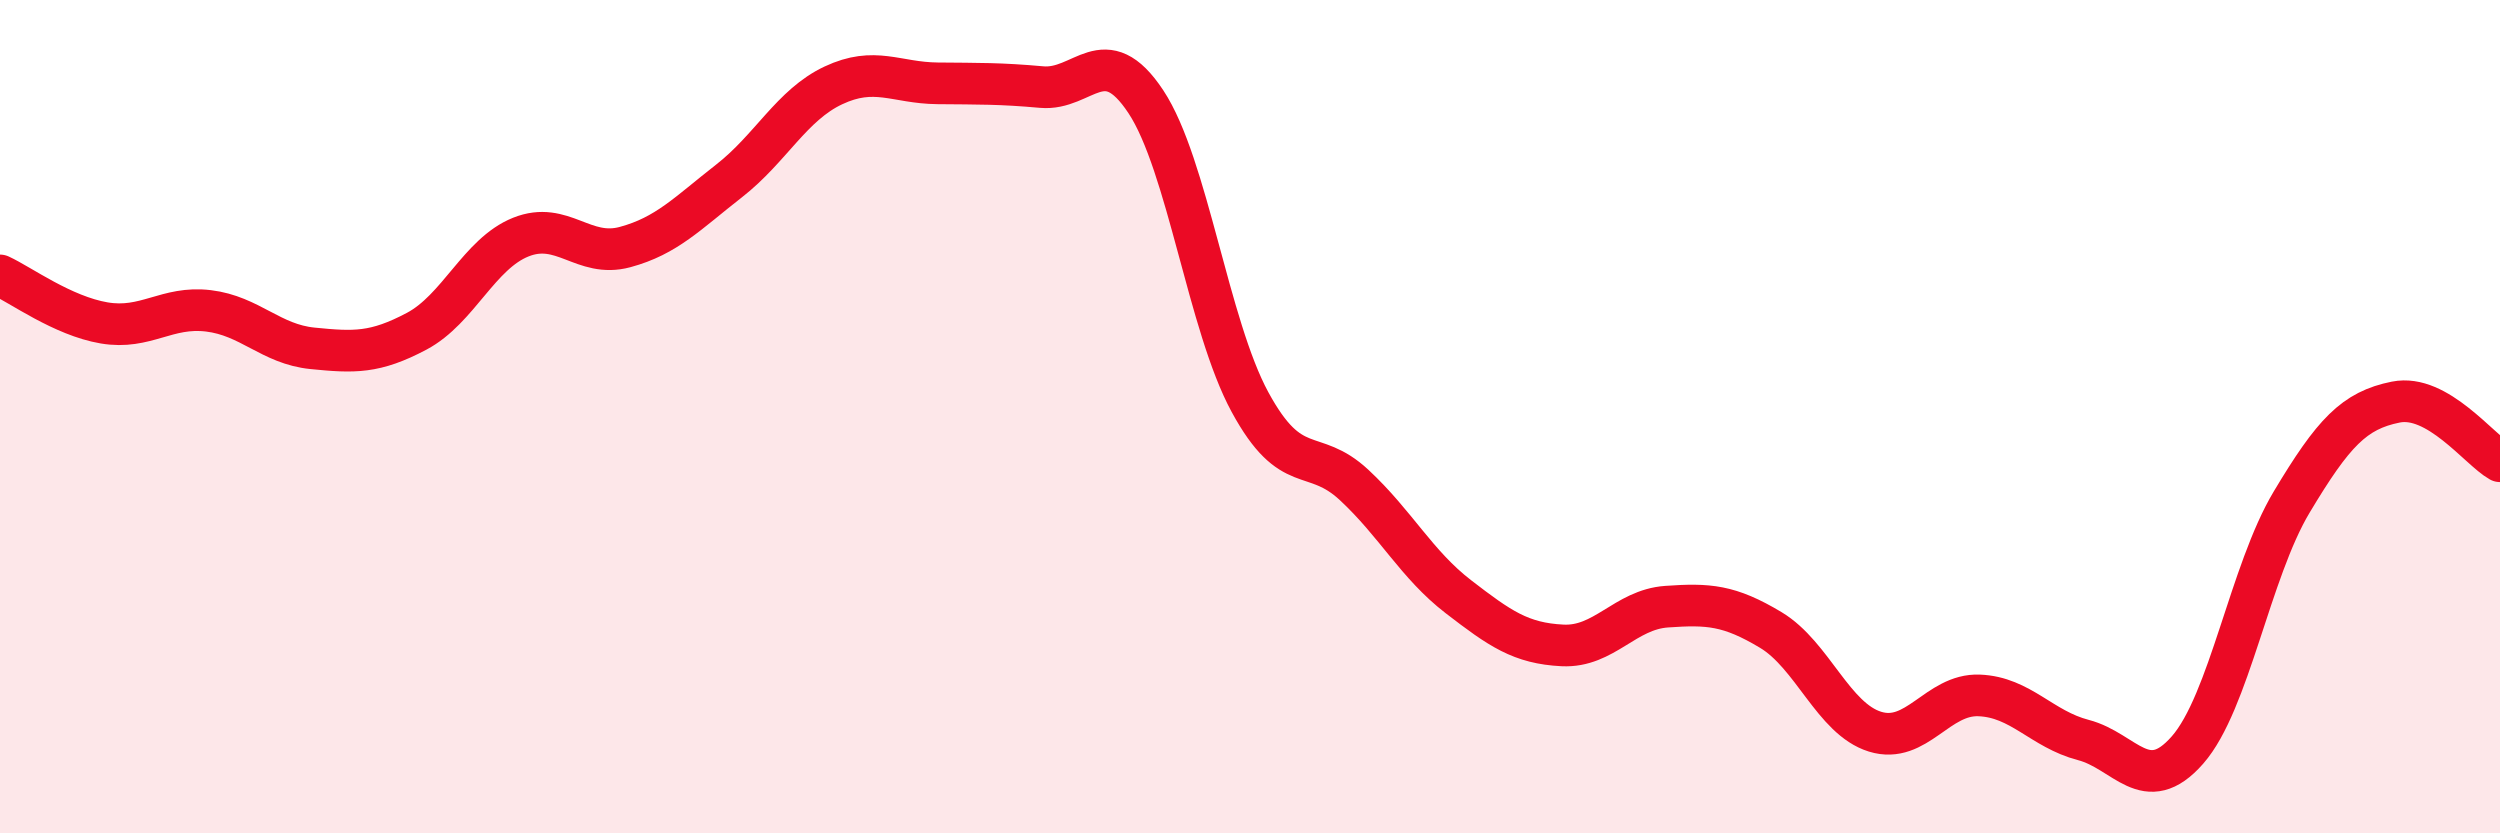
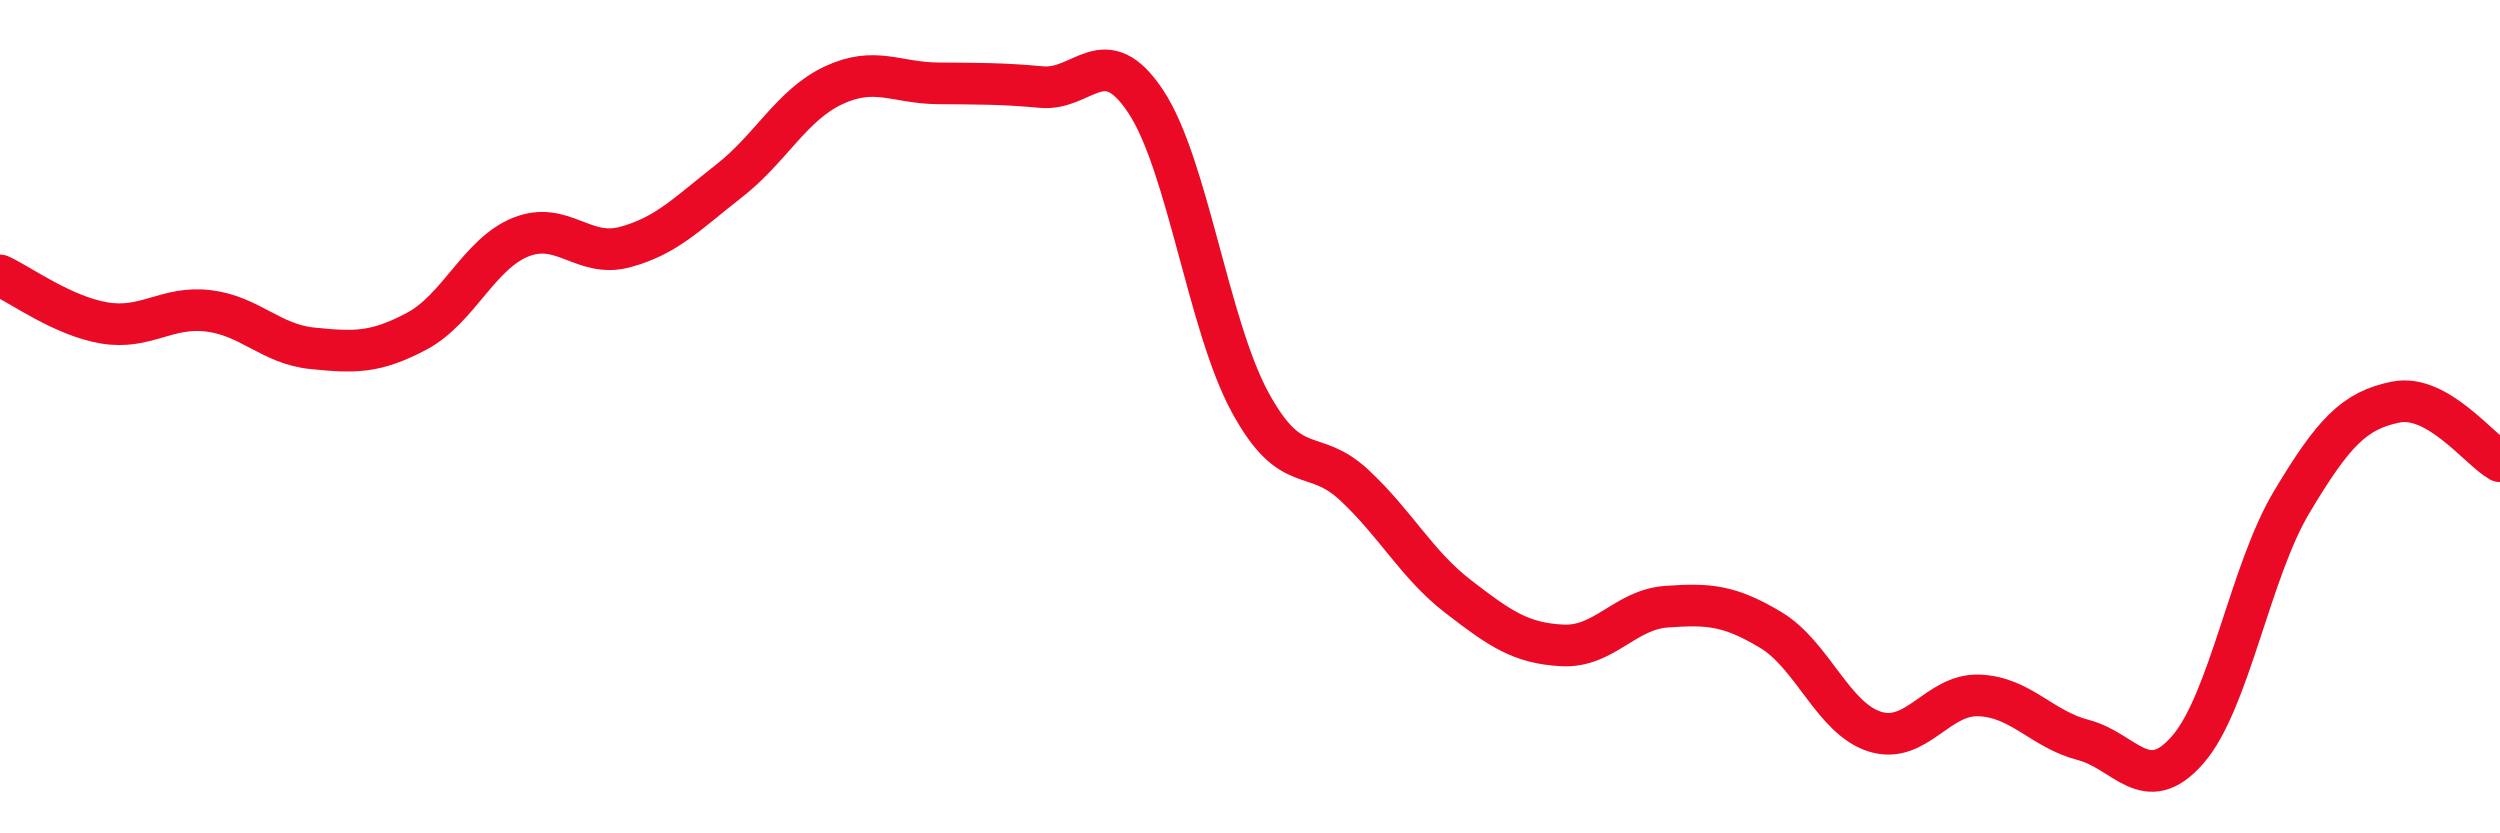
<svg xmlns="http://www.w3.org/2000/svg" width="60" height="20" viewBox="0 0 60 20">
-   <path d="M 0,6.61 C 0.5,6.84 1.5,7.58 2.5,7.75 C 3.5,7.92 4,7.34 5,7.46 C 6,7.58 6.5,8.26 7.5,8.36 C 8.5,8.46 9,8.48 10,7.95 C 11,7.42 11.5,6.09 12.5,5.69 C 13.5,5.29 14,6.2 15,5.93 C 16,5.66 16.5,5.12 17.5,4.34 C 18.5,3.56 19,2.52 20,2.05 C 21,1.58 21.5,1.99 22.5,2 C 23.5,2.01 24,2 25,2.09 C 26,2.18 26.5,0.93 27.5,2.44 C 28.5,3.95 29,7.81 30,9.65 C 31,11.49 31.5,10.71 32.5,11.64 C 33.5,12.57 34,13.55 35,14.32 C 36,15.09 36.5,15.44 37.5,15.49 C 38.5,15.54 39,14.63 40,14.56 C 41,14.49 41.5,14.52 42.5,15.12 C 43.5,15.72 44,17.25 45,17.56 C 46,17.87 46.5,16.65 47.5,16.69 C 48.5,16.73 49,17.5 50,17.76 C 51,18.02 51.5,19.14 52.5,18 C 53.5,16.86 54,13.72 55,12.05 C 56,10.38 56.5,9.85 57.5,9.65 C 58.5,9.45 59.5,10.79 60,11.07L60 20L0 20Z" fill="#EB0A25" opacity="0.1" stroke-linecap="round" stroke-linejoin="round" />
  <path d="M 0,6.61 C 0.5,6.84 1.5,7.58 2.5,7.75 C 3.5,7.92 4,7.34 5,7.46 C 6,7.58 6.5,8.26 7.5,8.36 C 8.5,8.46 9,8.48 10,7.95 C 11,7.42 11.5,6.09 12.5,5.69 C 13.5,5.29 14,6.2 15,5.93 C 16,5.66 16.5,5.12 17.5,4.34 C 18.5,3.56 19,2.52 20,2.05 C 21,1.58 21.5,1.99 22.5,2 C 23.5,2.01 24,2 25,2.09 C 26,2.18 26.5,0.93 27.5,2.44 C 28.5,3.95 29,7.81 30,9.65 C 31,11.49 31.5,10.71 32.5,11.64 C 33.5,12.57 34,13.55 35,14.32 C 36,15.09 36.5,15.44 37.5,15.49 C 38.5,15.54 39,14.63 40,14.56 C 41,14.49 41.5,14.52 42.5,15.12 C 43.5,15.72 44,17.25 45,17.56 C 46,17.87 46.5,16.65 47.5,16.69 C 48.5,16.73 49,17.5 50,17.76 C 51,18.02 51.5,19.14 52.5,18 C 53.5,16.86 54,13.72 55,12.05 C 56,10.38 56.5,9.85 57.5,9.65 C 58.5,9.45 59.5,10.79 60,11.07" stroke="#EB0A25" stroke-width="1" fill="none" stroke-linecap="round" stroke-linejoin="round" />
</svg>